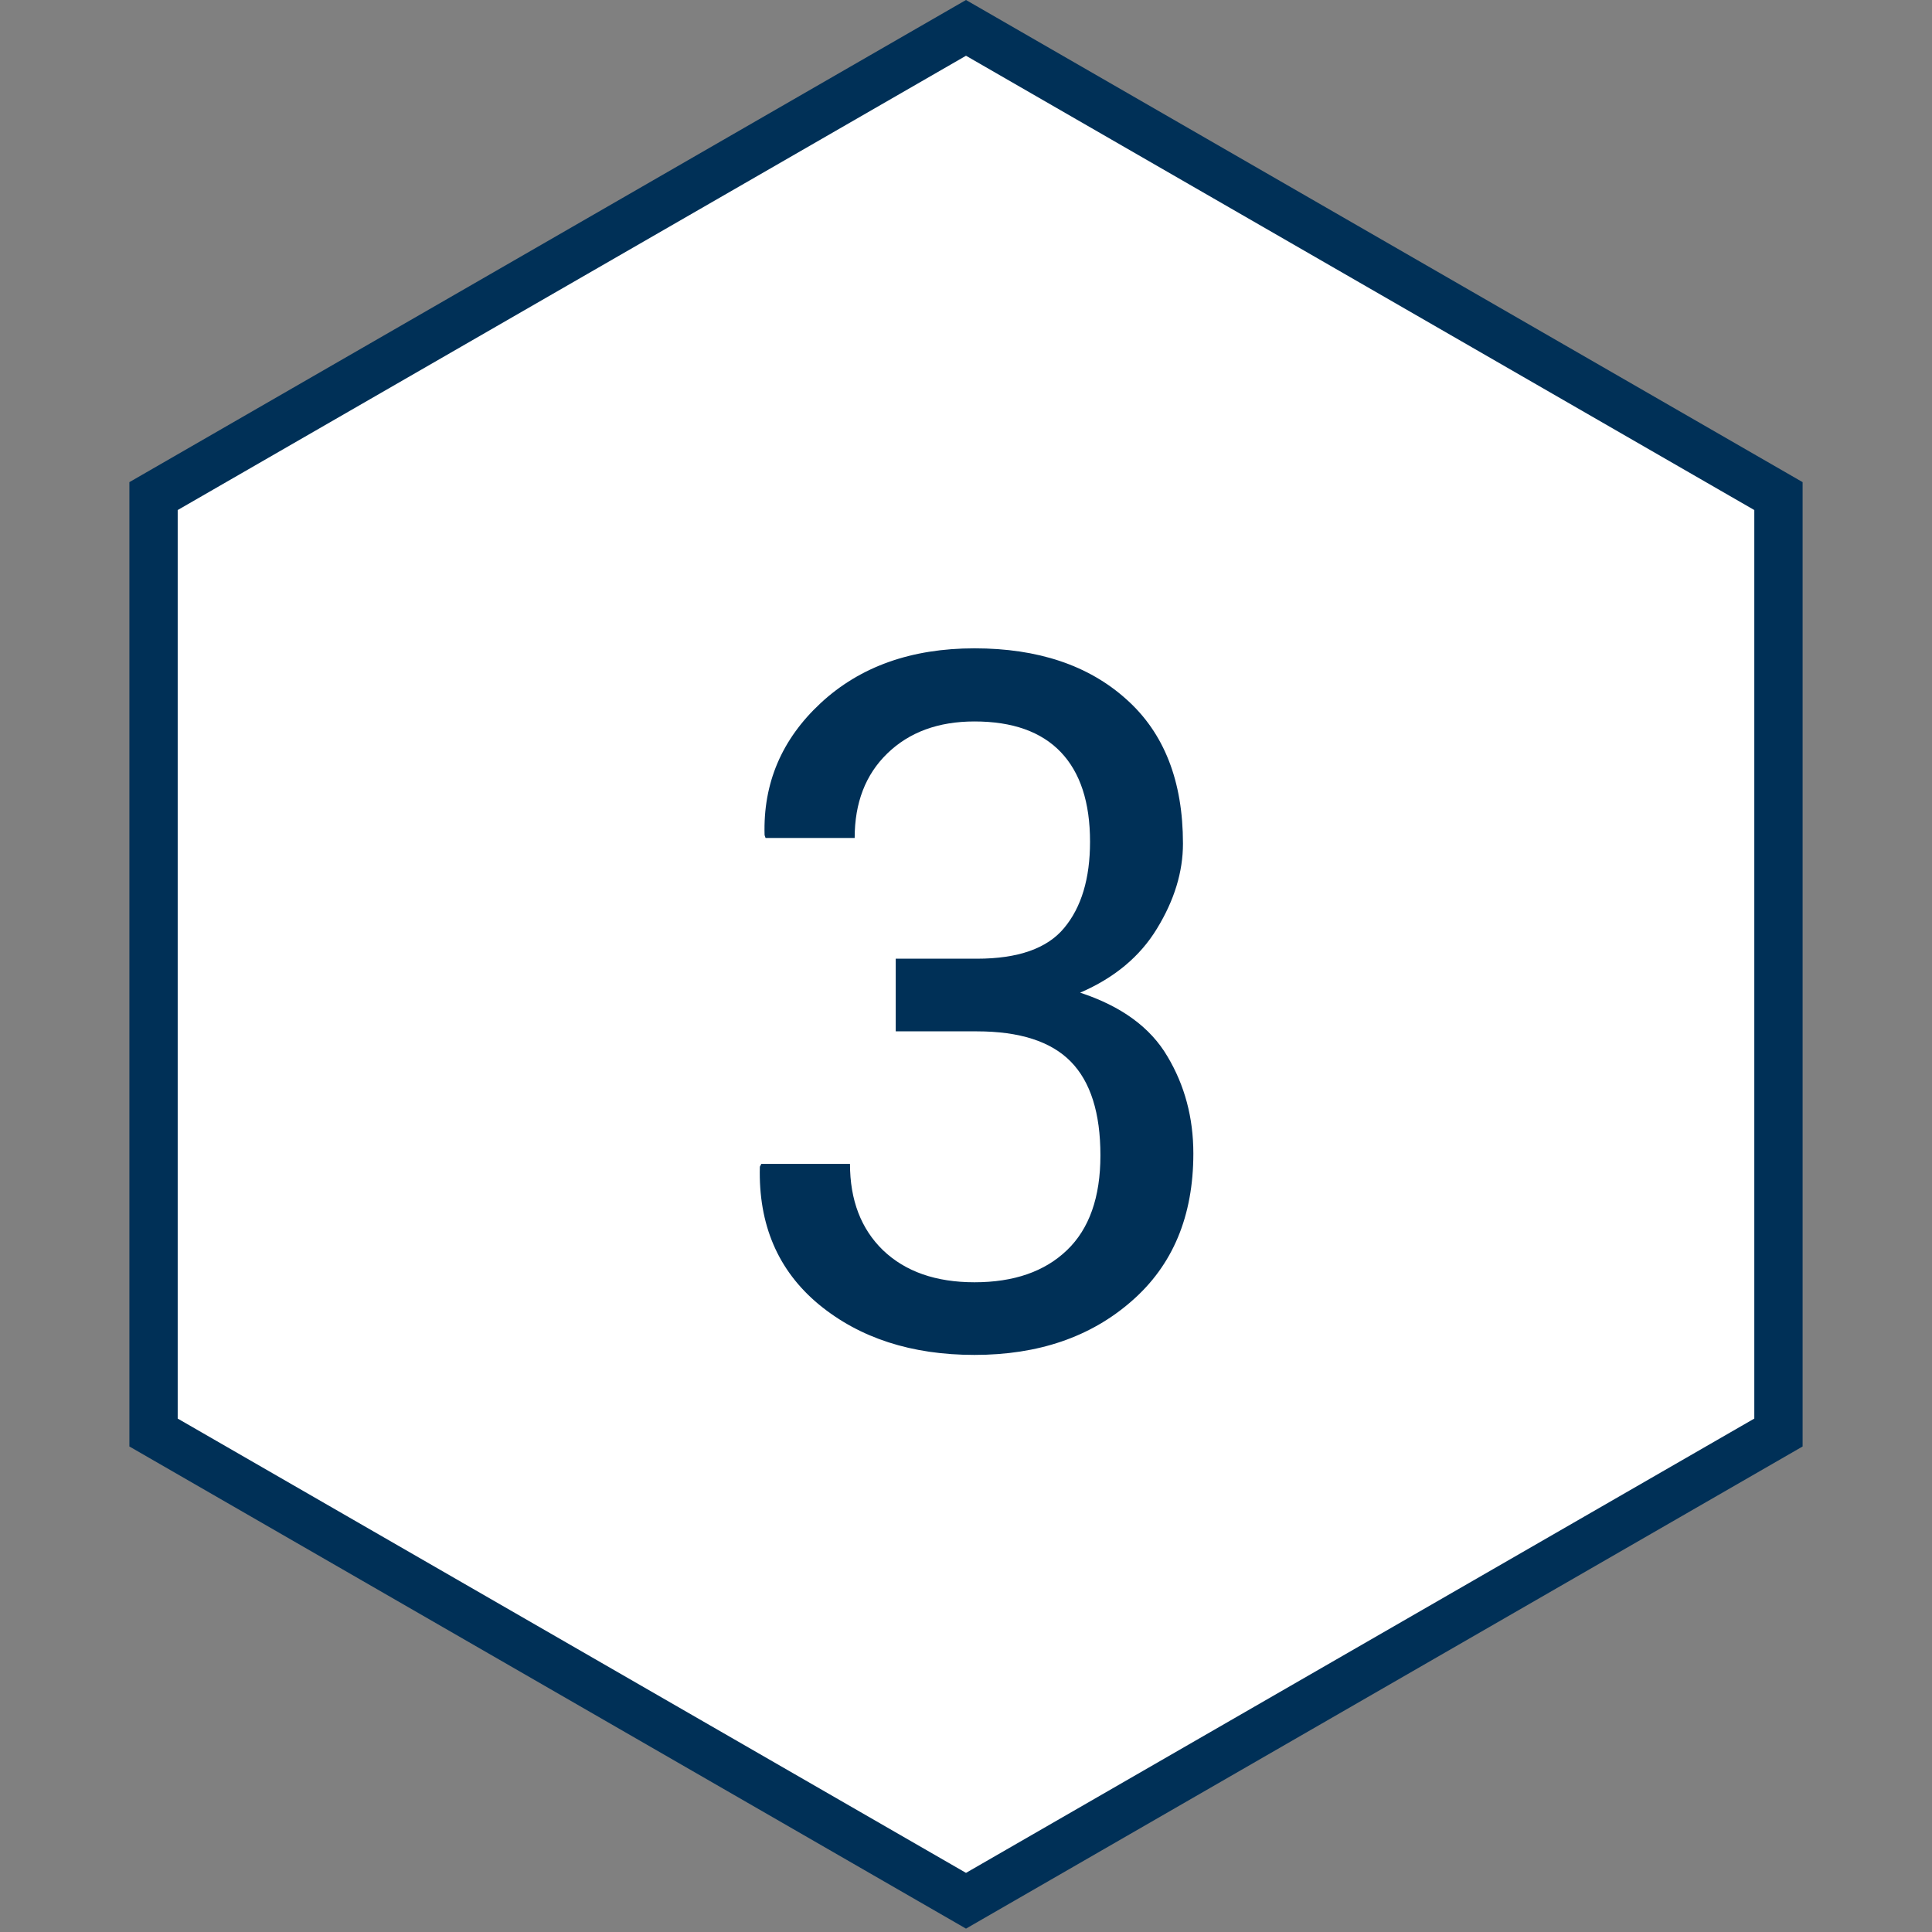
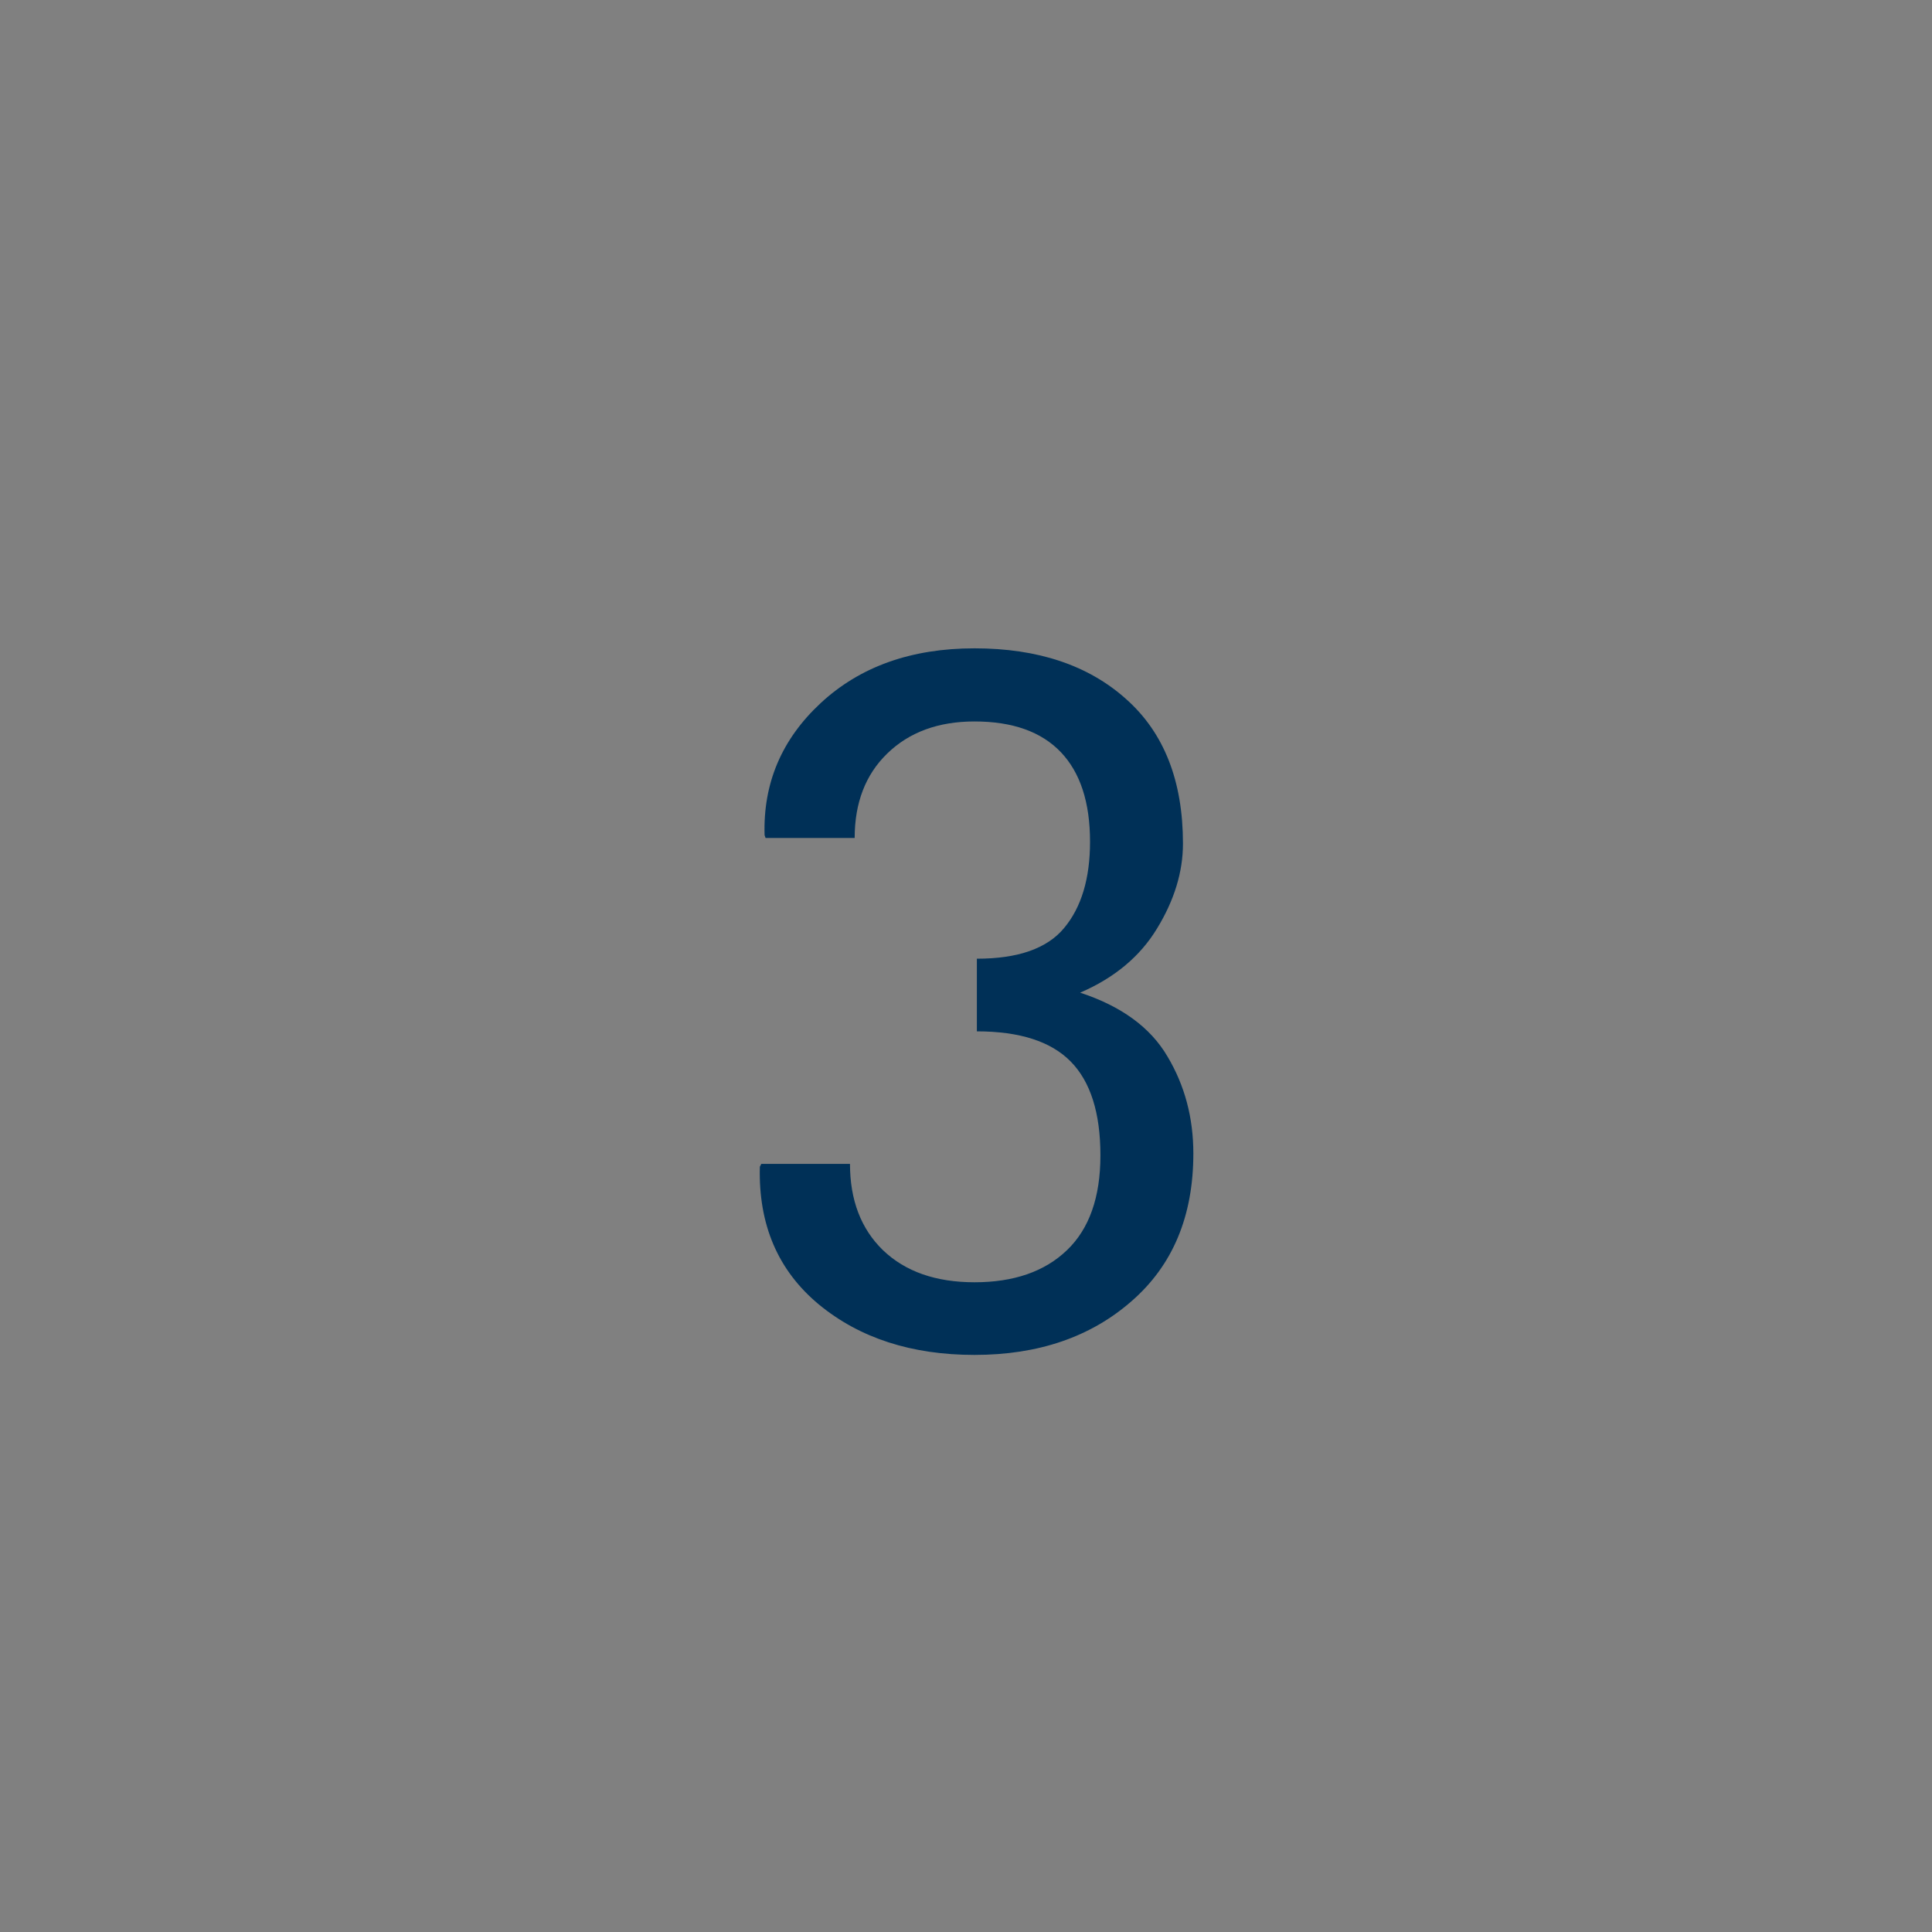
<svg xmlns="http://www.w3.org/2000/svg" width="40" height="40" viewBox="0 0 40 40" fill="none">
  <rect x="0" y="0" width="40" height="40" fill="#808080" stroke="none" />
-   <path d="M3.179 10.271L20 0.577L36.821 10.271V29.659L20 39.353L3.179 29.659V10.271Z" fill="white" stroke="#003057" />
-   <path d="M18.545 19.849H20.225C21.078 19.849 21.68 19.637 22.031 19.214C22.389 18.785 22.568 18.189 22.568 17.427C22.568 16.613 22.366 15.995 21.963 15.572C21.559 15.149 20.963 14.937 20.176 14.937C19.427 14.937 18.825 15.158 18.369 15.601C17.92 16.037 17.695 16.62 17.695 17.349H15.85L15.83 17.291C15.797 16.216 16.185 15.305 16.992 14.556C17.806 13.801 18.867 13.423 20.176 13.423C21.491 13.423 22.539 13.775 23.32 14.478C24.102 15.175 24.492 16.171 24.492 17.466C24.492 18.052 24.313 18.638 23.955 19.224C23.604 19.803 23.073 20.246 22.363 20.552C23.216 20.832 23.818 21.272 24.17 21.871C24.528 22.47 24.707 23.14 24.707 23.882C24.707 25.178 24.281 26.197 23.428 26.939C22.581 27.681 21.497 28.052 20.176 28.052C18.874 28.052 17.799 27.704 16.953 27.007C16.107 26.304 15.7 25.354 15.732 24.156L15.762 24.097H17.598C17.598 24.846 17.826 25.442 18.281 25.884C18.744 26.327 19.375 26.548 20.176 26.548C20.99 26.548 21.628 26.327 22.09 25.884C22.552 25.442 22.783 24.787 22.783 23.921C22.783 23.043 22.578 22.395 22.168 21.978C21.758 21.561 21.11 21.353 20.225 21.353H18.545V19.849Z" fill="#003057" />
+   <path d="M18.545 19.849H20.225C21.078 19.849 21.68 19.637 22.031 19.214C22.389 18.785 22.568 18.189 22.568 17.427C22.568 16.613 22.366 15.995 21.963 15.572C21.559 15.149 20.963 14.937 20.176 14.937C19.427 14.937 18.825 15.158 18.369 15.601C17.92 16.037 17.695 16.62 17.695 17.349H15.85L15.83 17.291C15.797 16.216 16.185 15.305 16.992 14.556C17.806 13.801 18.867 13.423 20.176 13.423C21.491 13.423 22.539 13.775 23.32 14.478C24.102 15.175 24.492 16.171 24.492 17.466C24.492 18.052 24.313 18.638 23.955 19.224C23.604 19.803 23.073 20.246 22.363 20.552C23.216 20.832 23.818 21.272 24.17 21.871C24.528 22.47 24.707 23.14 24.707 23.882C24.707 25.178 24.281 26.197 23.428 26.939C22.581 27.681 21.497 28.052 20.176 28.052C18.874 28.052 17.799 27.704 16.953 27.007C16.107 26.304 15.7 25.354 15.732 24.156L15.762 24.097H17.598C17.598 24.846 17.826 25.442 18.281 25.884C18.744 26.327 19.375 26.548 20.176 26.548C20.99 26.548 21.628 26.327 22.09 25.884C22.552 25.442 22.783 24.787 22.783 23.921C22.783 23.043 22.578 22.395 22.168 21.978C21.758 21.561 21.11 21.353 20.225 21.353V19.849Z" fill="#003057" />
</svg>